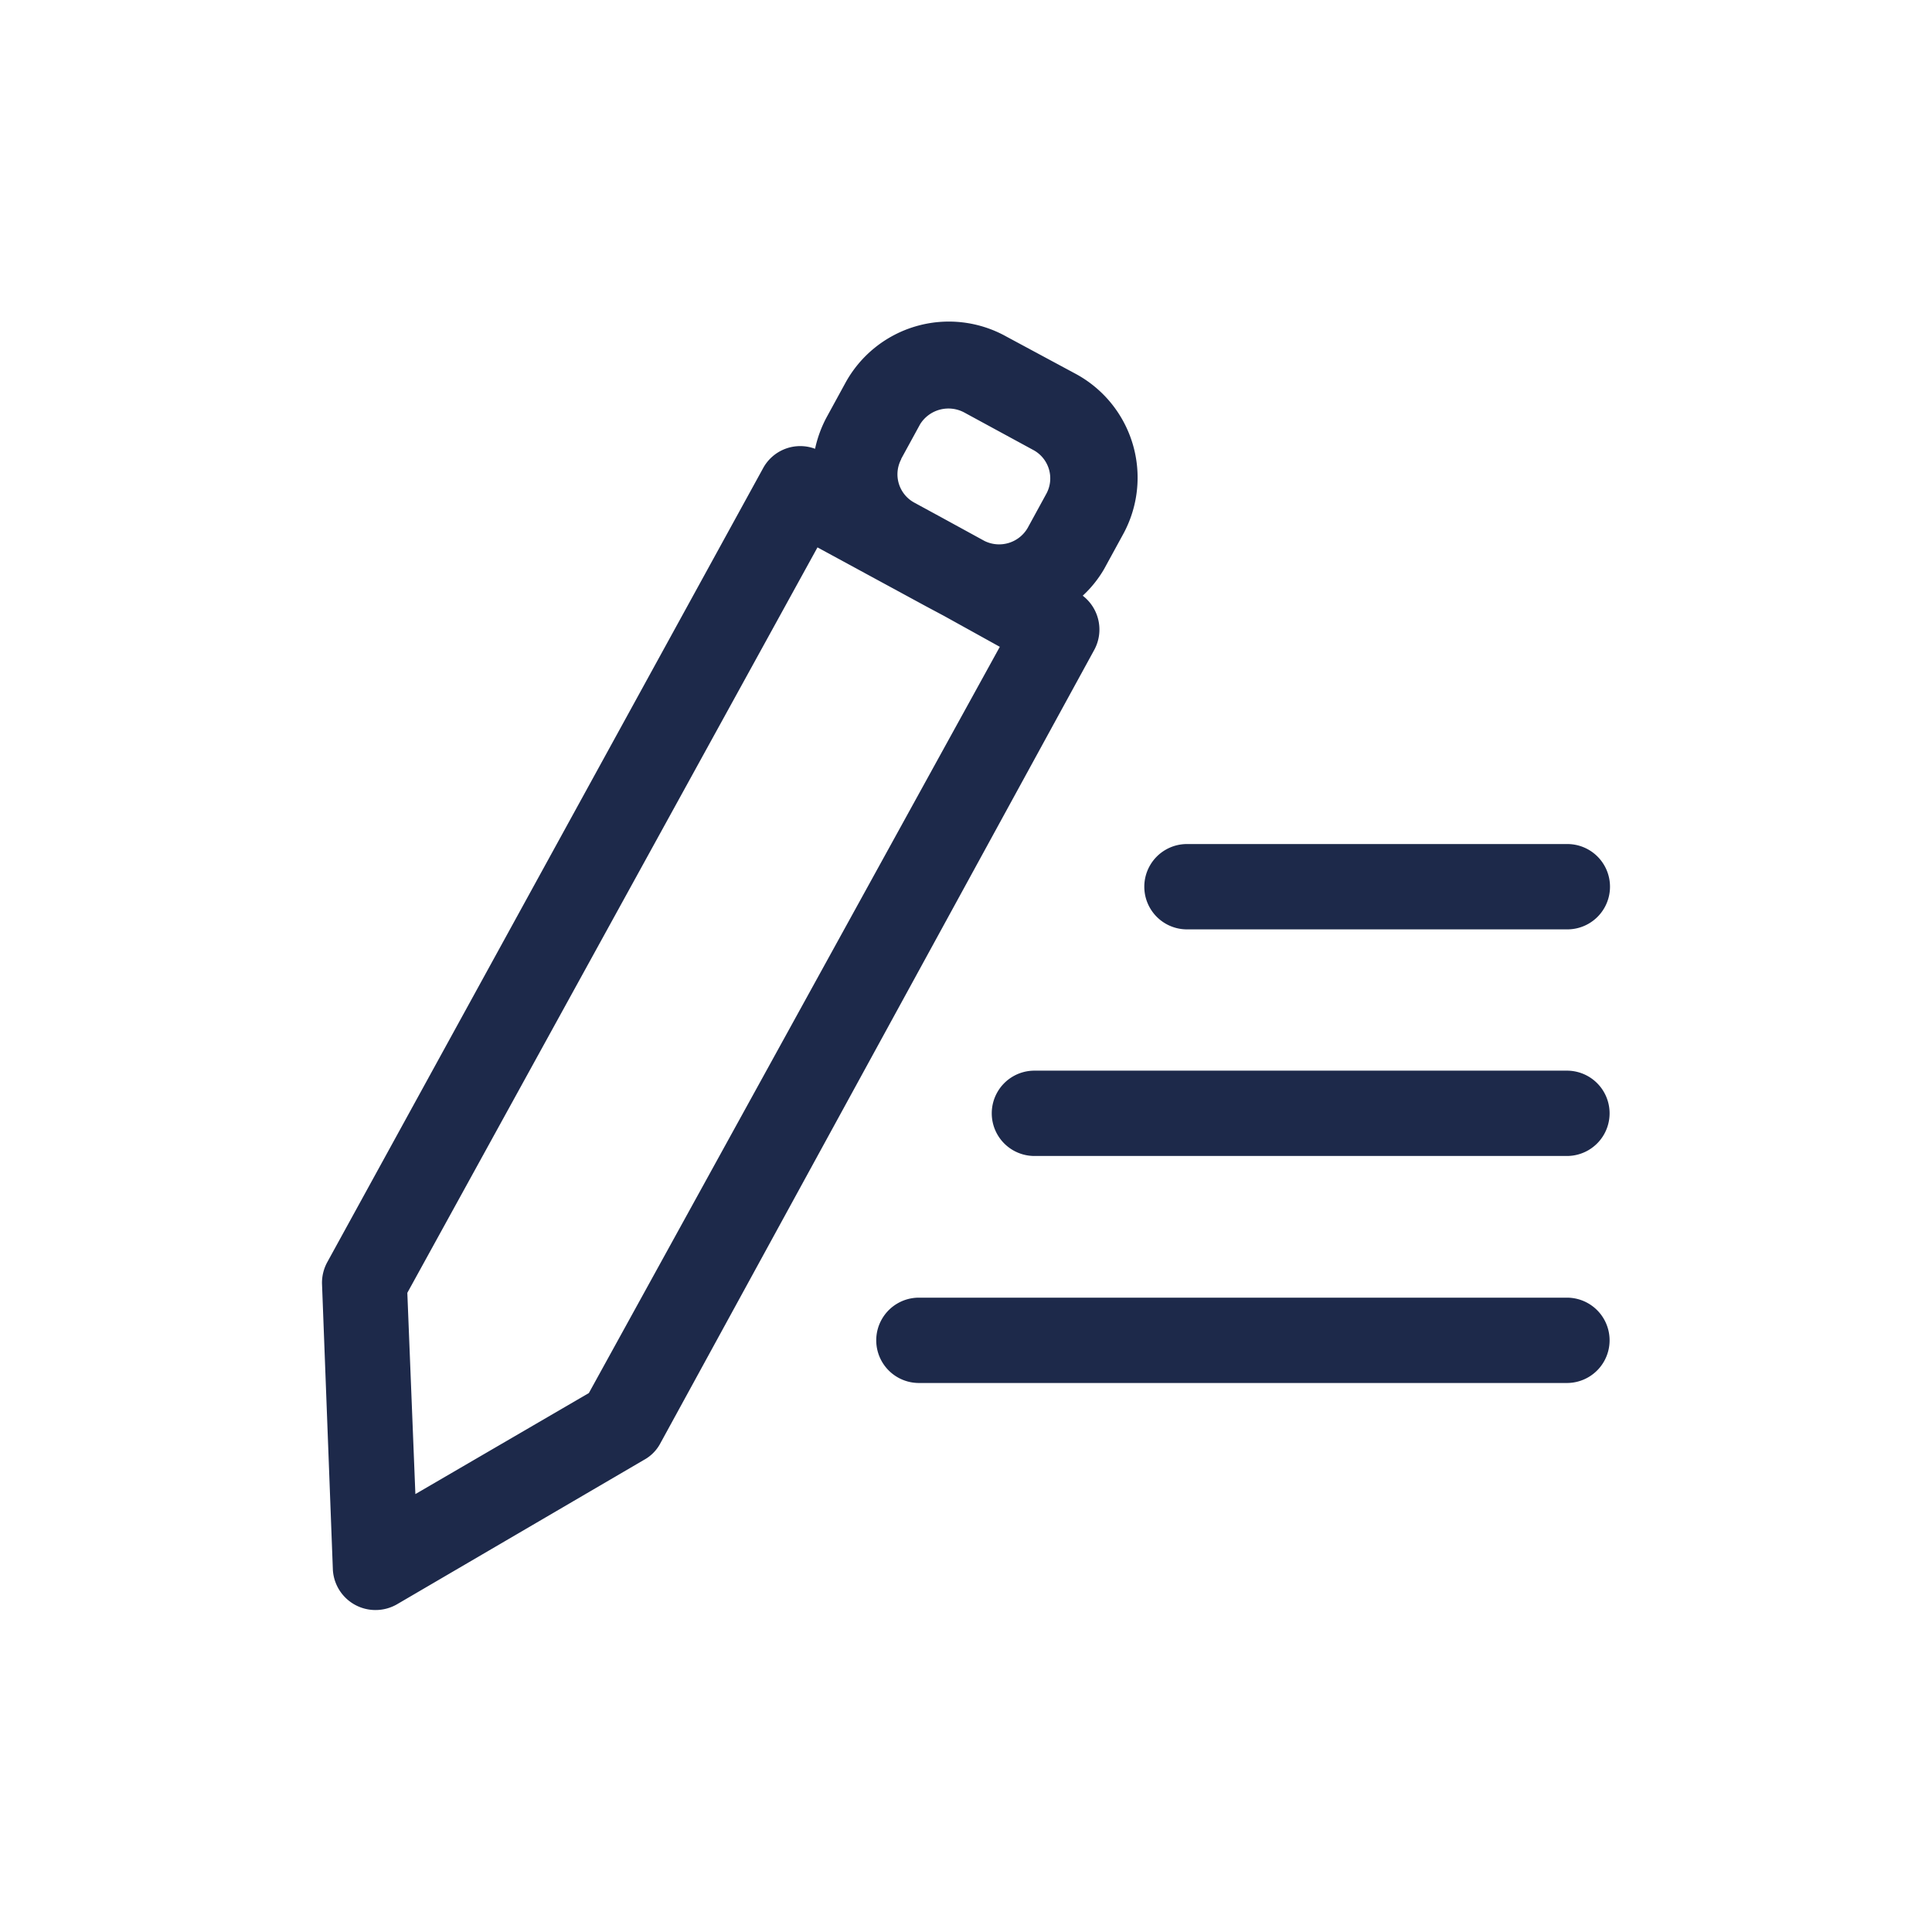
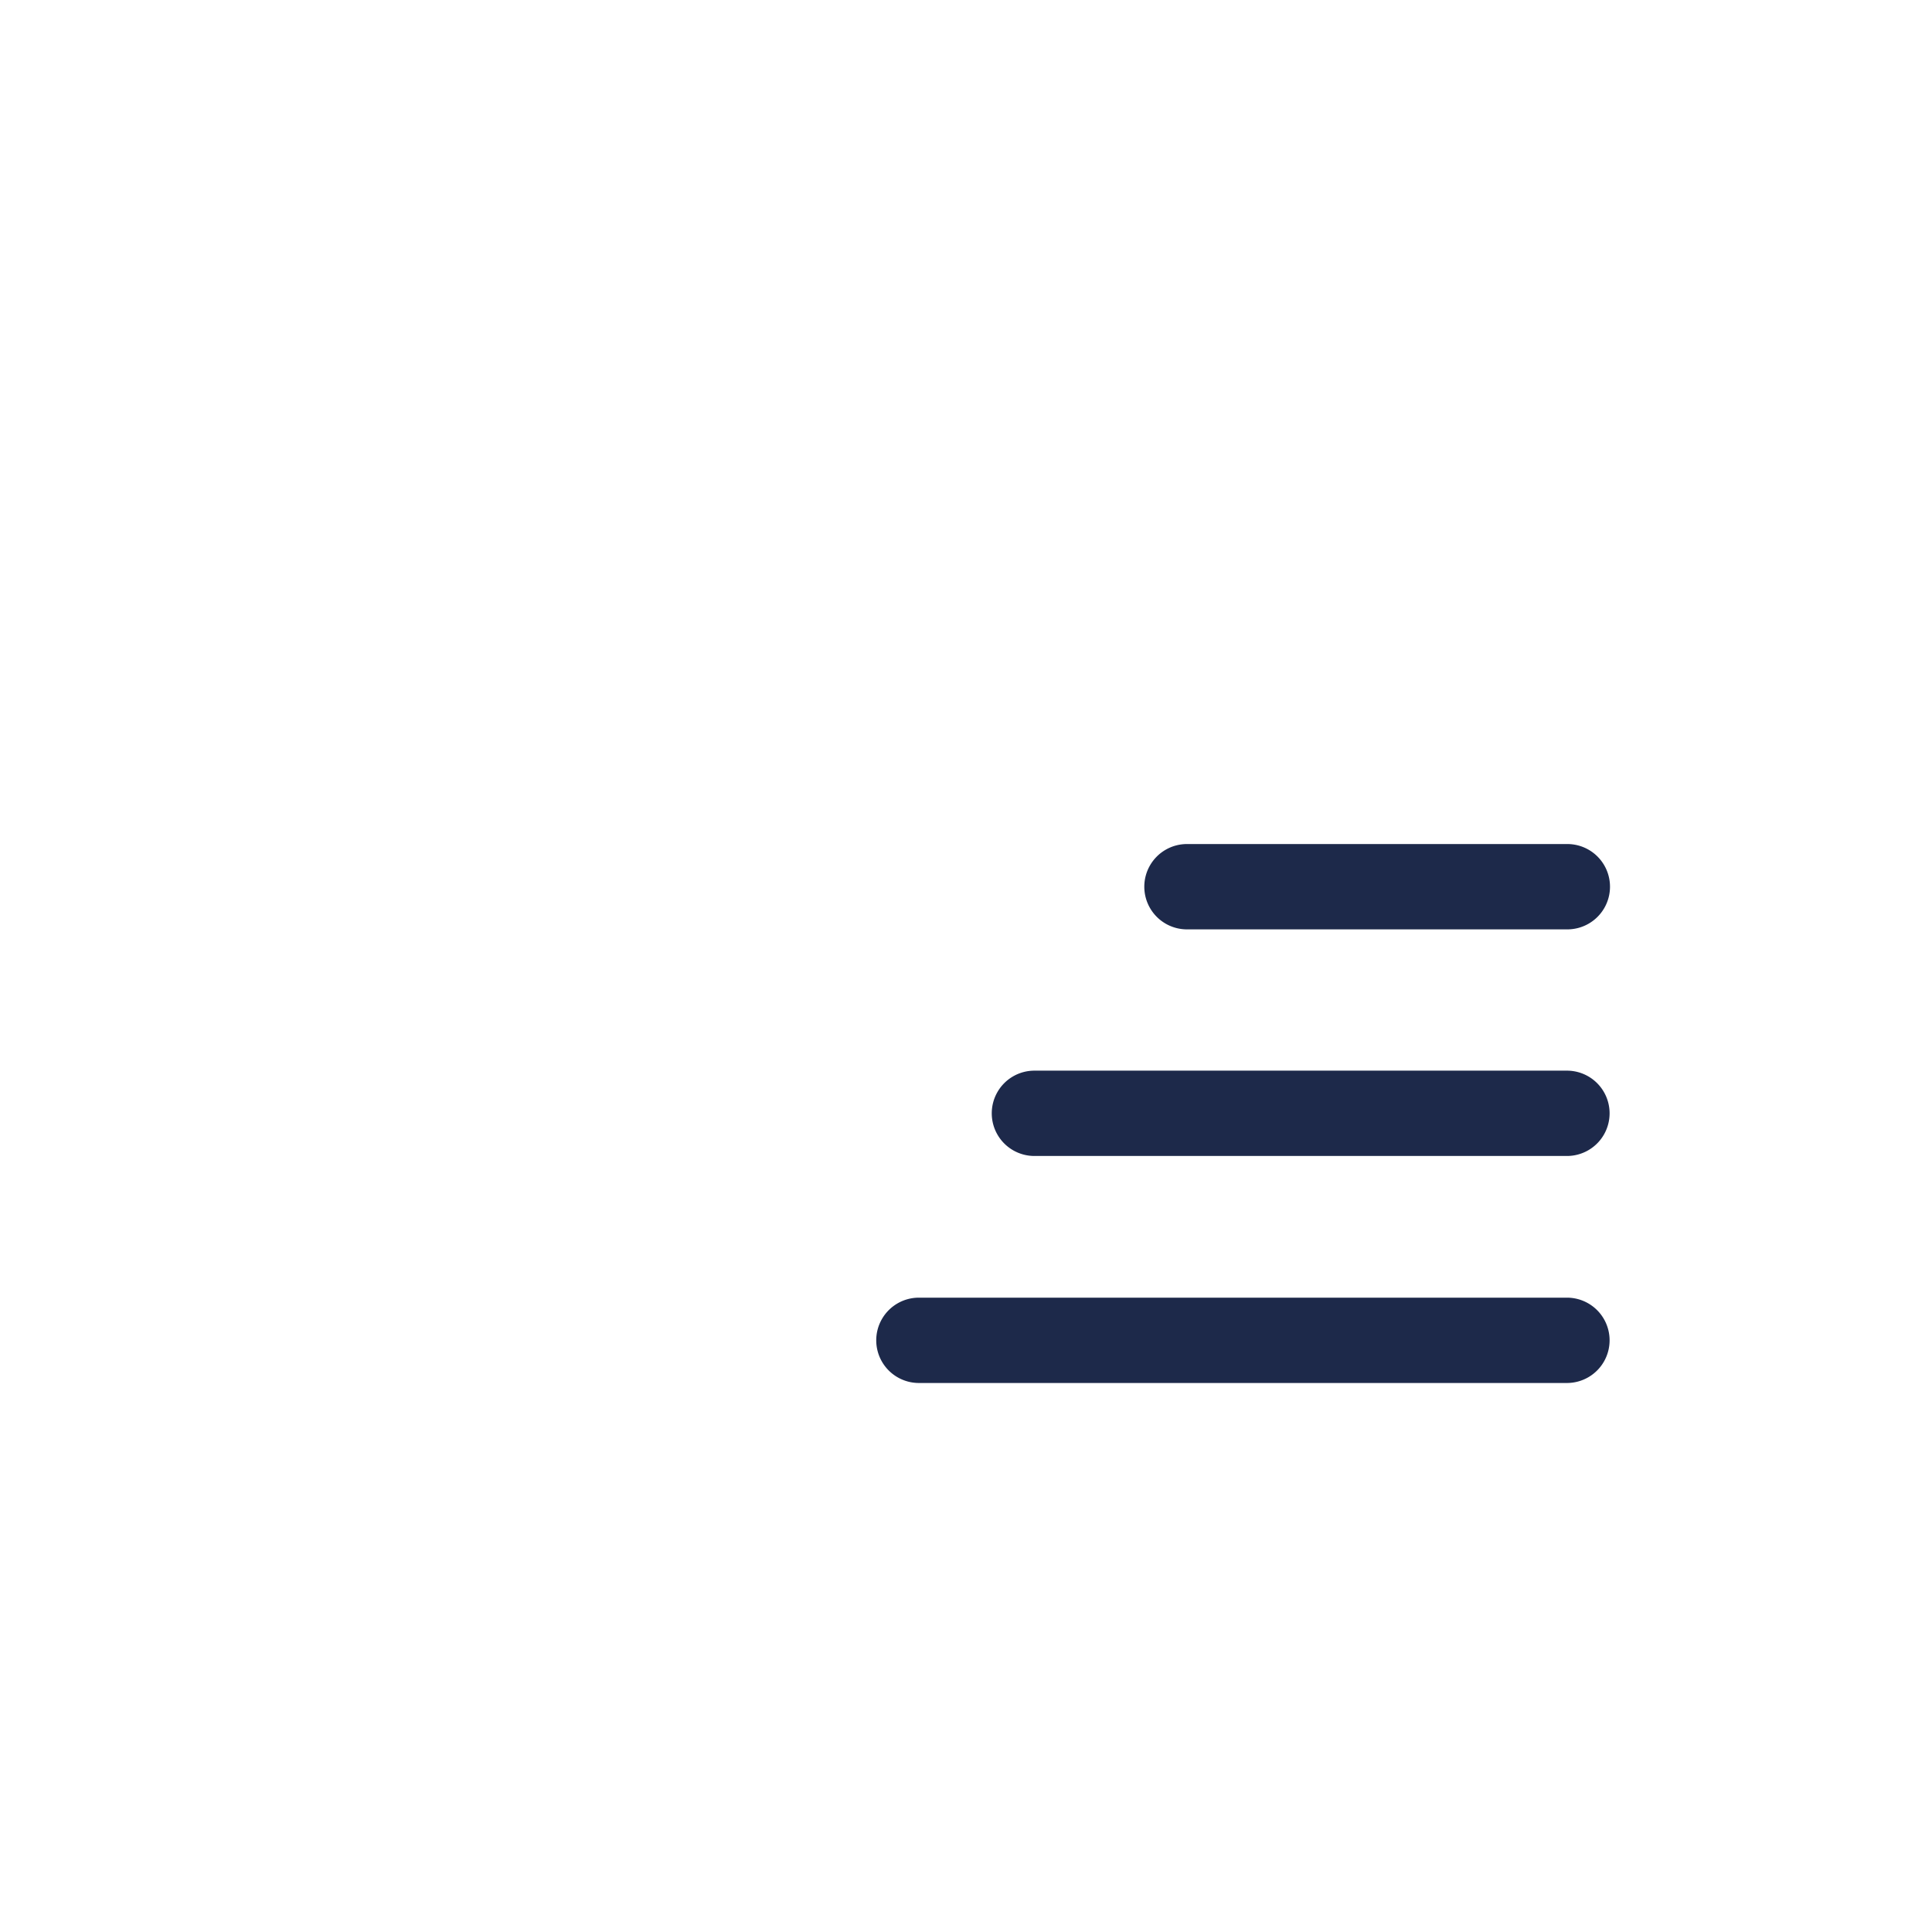
<svg xmlns="http://www.w3.org/2000/svg" id="Calque_1" data-name="Calque 1" viewBox="0 0 48 48">
  <defs>
    <style>.cls-1{fill:none;}.cls-2{fill:#1d294a;}</style>
  </defs>
-   <rect class="cls-1" width="48" height="48" rx="8" />
  <g id="Groupe_5475" data-name="Groupe 5475">
-     <path id="Tracé_4390" data-name="Tracé 4390" class="cls-2" d="M26.9,14.8a2.85,2.85,0,0,0,.53-.66l.47-.86a2.93,2.93,0,0,0-1.19-4L25,8.36a2.93,2.93,0,0,0-4,1.16h0l-.47.86a3,3,0,0,0-.28.77,1.05,1.05,0,0,0-1.29.48L8.13,31.36a1.07,1.07,0,0,0-.13.53L8.27,39a1.06,1.06,0,0,0,1.1,1,1.07,1.07,0,0,0,.49-.14L16,36.27a1,1,0,0,0,.4-.4L27.19,16.14A1.06,1.06,0,0,0,26.9,14.8Zm-4.51-3.4.47-.86a.83.83,0,0,1,1.1-.29l1.73.94A.8.8,0,0,1,26,12.26l-.47.86a.82.82,0,0,1-1.07.32l-1.06-.58-.68-.37a.8.8,0,0,1-.33-1.08h0ZM14.63,34.61l-4.31,2.51-.2-5L20.31,13.6,23,15.06l.45.24h0l1.39.77Z" />
    <path id="Tracé_4392" data-name="Tracé 4392" class="cls-2" d="M38.93,32.24H22.83a1.06,1.06,0,1,0,0,2.12h16.1a1.06,1.06,0,1,0,0-2.12Z" />
    <path id="Tracé_4393" data-name="Tracé 4393" class="cls-2" d="M38.93,26.6H25.7a1.06,1.06,0,0,0,0,2.12H38.93a1.06,1.06,0,1,0,0-2.12Z" />
-     <path id="Tracé_4394" data-name="Tracé 4394" class="cls-2" d="M29.49,23.09h9.45a1.06,1.06,0,0,0,0-2.12H29.49a1.06,1.06,0,0,0,0,2.12Z" />
+     <path id="Tracé_4394" data-name="Tracé 4394" class="cls-2" d="M29.49,23.09h9.45a1.06,1.06,0,0,0,0-2.12H29.49a1.06,1.06,0,0,0,0,2.12" />
  </g>
</svg>